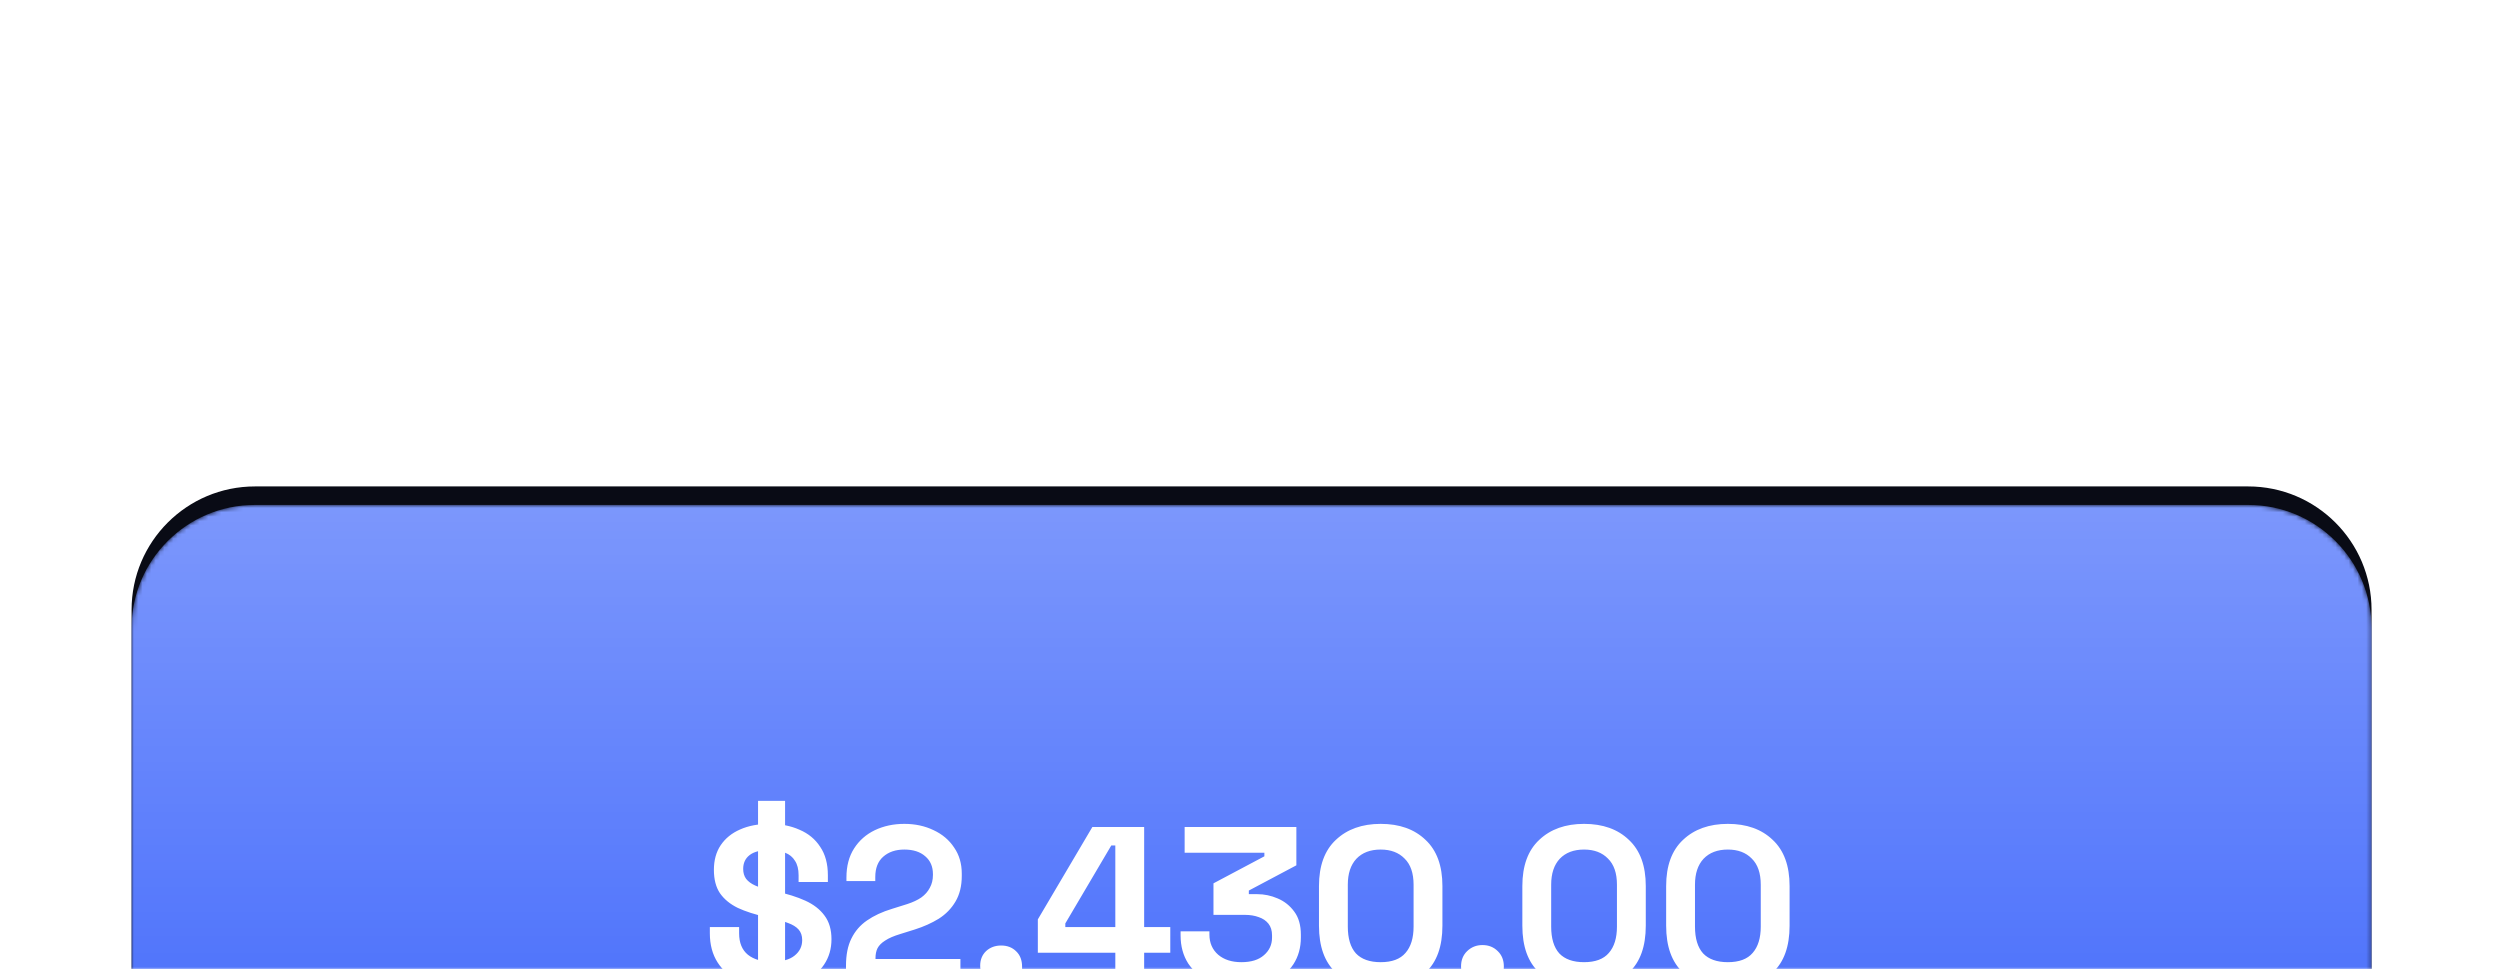
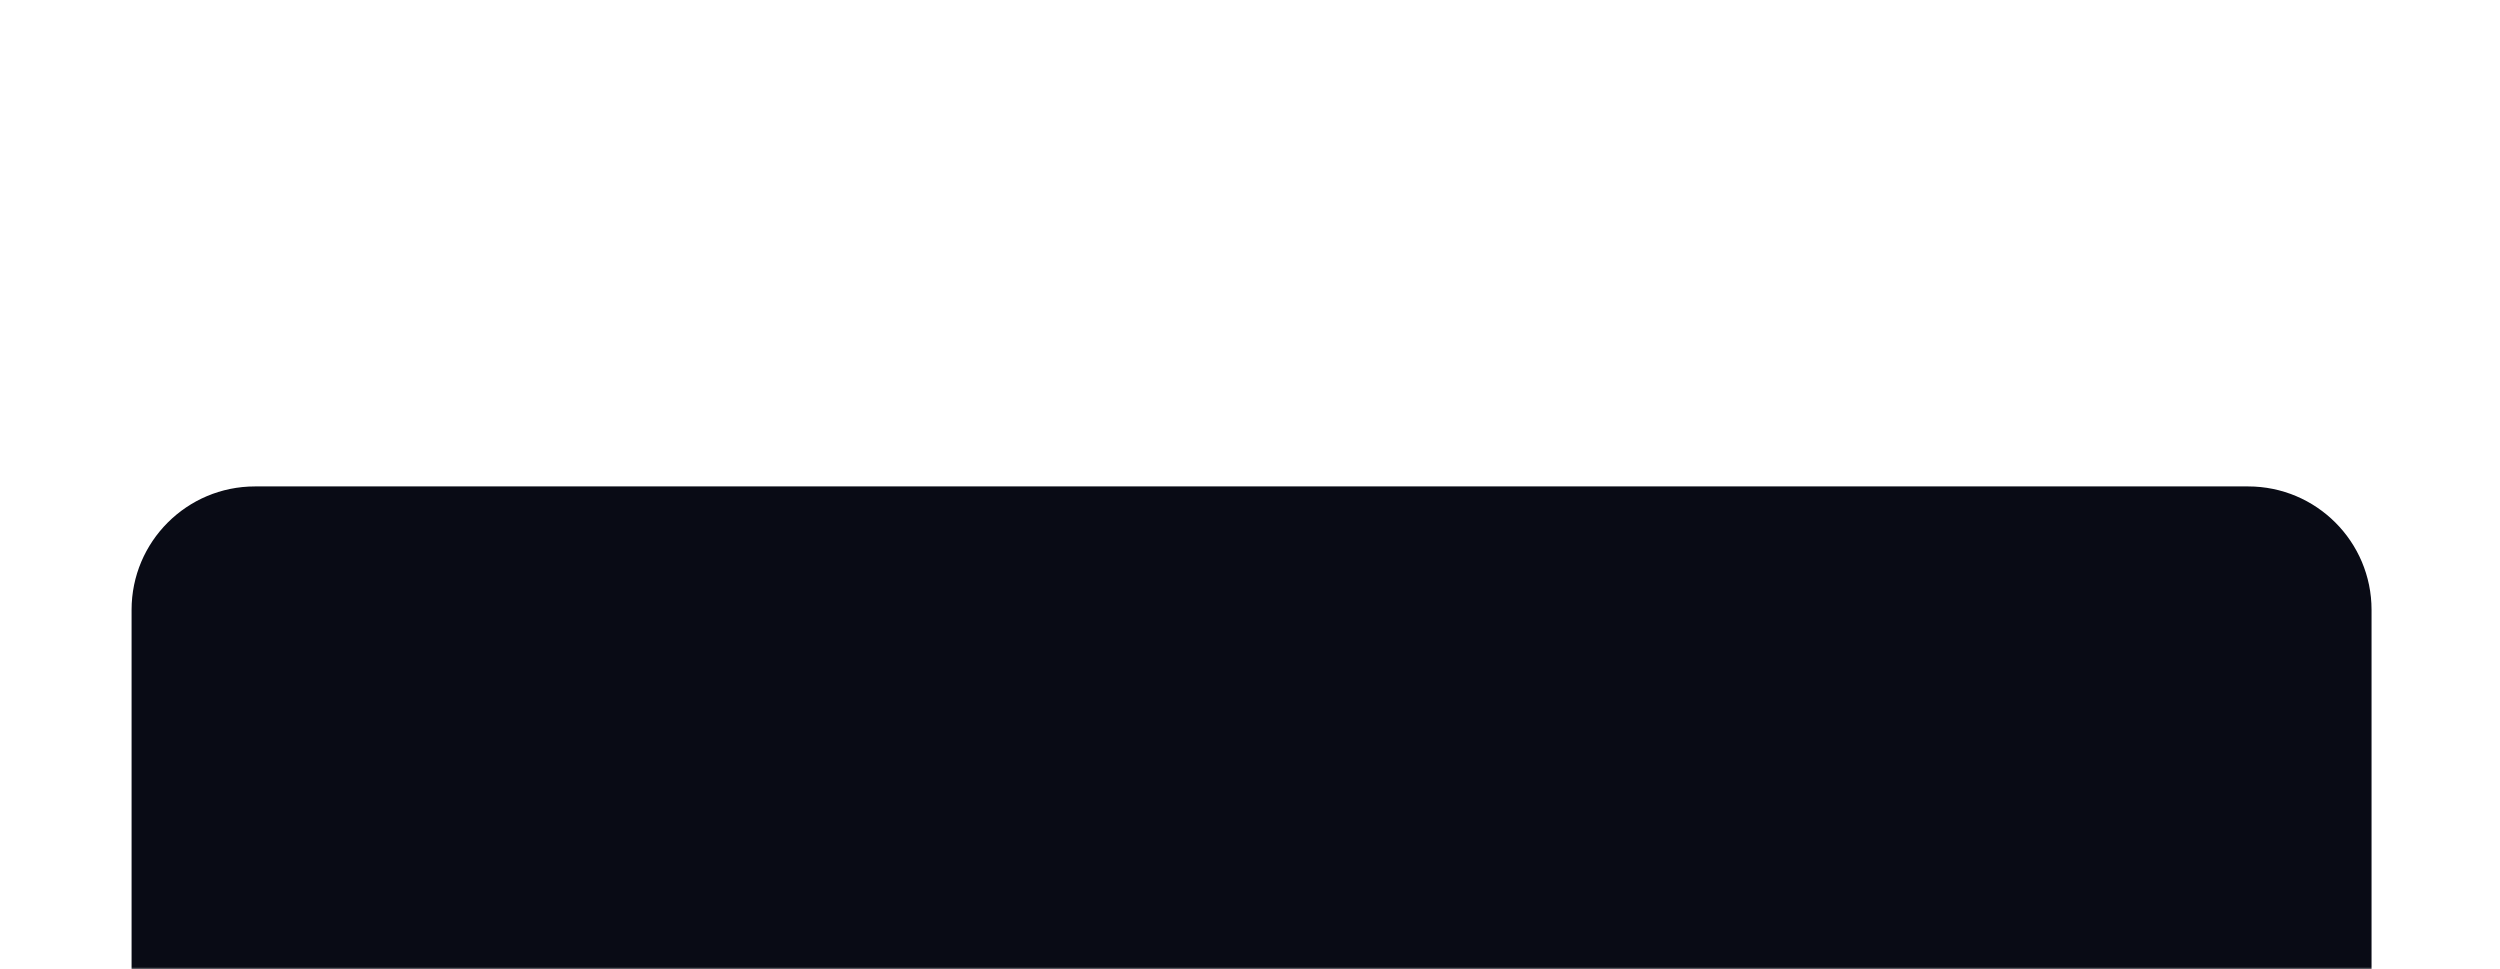
<svg xmlns="http://www.w3.org/2000/svg" width="570" height="221" viewBox="0 0 570 221" fill="none">
  <g clip-path="url(#clip0_147_3768)">
    <mask id="mask0_147_3768" style="mask-type:alpha" maskUnits="userSpaceOnUse" x="0" y="0" width="570" height="221">
      <path d="M0 24C0 10.745 10.745 0 24 0H546C559.255 0 570 10.745 570 24V221H0V24Z" fill="#F5F7FA" />
    </mask>
    <g mask="url(#mask0_147_3768)">
      <g filter="url(#filter0_dddddi_147_3768)">
        <path d="M512.573 30H58.141C42.599 30 30 42.599 30 58.141V301.44C30 316.982 42.599 329.581 58.141 329.581H512.573C528.115 329.581 540.714 316.982 540.714 301.44V58.141C540.714 42.599 528.115 30 512.573 30Z" fill="#090B15" />
        <g filter="url(#filter1_i_147_3768)">
          <mask id="mask1_147_3768" style="mask-type:luminance" maskUnits="userSpaceOnUse" x="30" y="29" width="511" height="155">
-             <path d="M30 57.966C30 42.424 42.599 29.825 58.141 29.825H512.574C528.115 29.825 540.714 42.424 540.714 57.966V155.755C540.714 171.296 528.115 183.895 512.574 183.895H58.141C42.599 183.895 30 171.296 30 155.755V57.966Z" fill="white" />
-           </mask>
+             </mask>
          <g mask="url(#mask1_147_3768)">
            <path d="M30 57.966C30 42.424 42.599 29.825 58.141 29.825H512.574C528.115 29.825 540.714 42.424 540.714 57.966V155.755C540.714 171.296 528.115 183.895 512.574 183.895H58.141C42.599 183.895 30 171.296 30 155.755V57.966Z" fill="#3E66FB" />
            <path d="M30 57.966C30 42.424 42.599 29.825 58.141 29.825H512.574C528.115 29.825 540.714 42.424 540.714 57.966V155.755C540.714 171.296 528.115 183.895 512.574 183.895H58.141C42.599 183.895 30 171.296 30 155.755V57.966Z" fill="url(#paint0_linear_147_3768)" />
            <mask id="mask2_147_3768" style="mask-type:luminance" maskUnits="userSpaceOnUse" x="64" y="52" width="443" height="110">
-               <path d="M506.477 52.65H64.238V161.07H506.477V52.65Z" fill="white" />
-             </mask>
+               </mask>
            <g mask="url(#mask2_147_3768)">
              <path d="M175.967 139.929C173.194 139.929 170.746 139.433 168.623 138.44C166.5 137.447 164.84 136.026 163.641 134.177C162.443 132.328 161.844 130.103 161.844 127.501V126.063H168.52V127.501C168.52 129.658 169.188 131.284 170.523 132.38C171.859 133.441 173.673 133.972 175.967 133.972C178.295 133.972 180.024 133.509 181.154 132.585C182.318 131.661 182.9 130.479 182.9 129.041C182.9 128.048 182.626 127.244 182.079 126.628C181.531 126.011 180.726 125.515 179.665 125.138C178.603 124.727 177.302 124.351 175.762 124.008L174.58 123.752C172.115 123.204 169.993 122.519 168.212 121.697C166.466 120.841 165.114 119.729 164.155 118.359C163.231 116.99 162.768 115.209 162.768 113.018C162.768 110.827 163.282 108.961 164.309 107.42C165.37 105.845 166.843 104.647 168.726 103.825C170.643 102.969 172.886 102.541 175.454 102.541C178.021 102.541 180.298 102.986 182.284 103.877C184.304 104.732 185.879 106.033 187.009 107.78C188.173 109.492 188.755 111.649 188.755 114.251V115.791H182.079V114.251C182.079 112.881 181.805 111.785 181.257 110.964C180.743 110.108 179.99 109.492 178.997 109.115C178.004 108.704 176.823 108.499 175.454 108.499C173.399 108.499 171.876 108.892 170.883 109.68C169.924 110.433 169.445 111.477 169.445 112.813C169.445 113.703 169.667 114.456 170.112 115.072C170.592 115.689 171.294 116.202 172.218 116.613C173.142 117.024 174.324 117.383 175.762 117.691L176.943 117.948C179.511 118.496 181.736 119.198 183.619 120.054C185.502 120.91 186.957 122.04 187.985 123.443C189.046 124.847 189.577 126.645 189.577 128.836C189.577 131.027 189.012 132.962 187.882 134.639C186.786 136.283 185.211 137.584 183.157 138.542C181.137 139.467 178.74 139.929 175.967 139.929ZM172.834 145.167V97.303H178.997V145.167H172.834ZM192.886 139.21V134.896C192.886 132.397 193.297 130.325 194.119 128.682C194.941 127.004 196.122 125.635 197.663 124.573C199.237 123.478 201.155 122.587 203.414 121.903L206.855 120.824C208.122 120.413 209.184 119.917 210.039 119.335C210.895 118.719 211.546 117.983 211.991 117.127C212.47 116.271 212.71 115.295 212.71 114.199V113.994C212.71 112.282 212.128 110.93 210.964 109.937C209.8 108.909 208.208 108.396 206.188 108.396C204.202 108.396 202.593 108.944 201.36 110.039C200.162 111.101 199.563 112.641 199.563 114.661V115.586H192.989V114.764C192.989 112.162 193.571 109.954 194.735 108.139C195.899 106.325 197.474 104.938 199.46 103.979C201.48 103.021 203.723 102.541 206.188 102.541C208.653 102.541 210.878 103.021 212.864 103.979C214.85 104.904 216.408 106.222 217.538 107.934C218.702 109.611 219.284 111.597 219.284 113.891V114.405C219.284 116.699 218.804 118.65 217.846 120.259C216.921 121.834 215.655 123.135 214.045 124.162C212.436 125.155 210.604 125.977 208.55 126.628L205.263 127.655C203.791 128.1 202.644 128.596 201.822 129.144C201.001 129.658 200.419 130.24 200.076 130.89C199.768 131.506 199.614 132.26 199.614 133.15V133.355H218.976V139.21H192.886ZM224.766 146.759V143.267H226.769C228.344 143.267 229.131 142.48 229.131 140.905V139.261H228.258C226.889 139.261 225.742 138.85 224.817 138.029C223.927 137.207 223.482 136.163 223.482 134.896C223.482 133.526 223.927 132.414 224.817 131.558C225.742 130.702 226.889 130.274 228.258 130.274C229.662 130.274 230.809 130.719 231.699 131.609C232.589 132.465 233.034 133.629 233.034 135.101V141.007C233.034 144.842 231.117 146.759 227.283 146.759H224.766ZM254.293 139.21V131.917H236.627V124.317L249.055 103.26H260.867V126.063H266.824V131.917H260.867V139.21H254.293ZM242.892 126.063H254.293V107.471H253.369L242.892 125.241V126.063ZM283.04 139.929C280.335 139.929 277.938 139.45 275.85 138.491C273.761 137.532 272.118 136.163 270.92 134.382C269.756 132.568 269.174 130.428 269.174 127.963V127.038H275.747V127.757C275.747 129.675 276.415 131.215 277.75 132.38C279.085 133.509 280.849 134.074 283.04 134.074C285.265 134.074 286.977 133.544 288.176 132.482C289.408 131.421 290.024 130.086 290.024 128.476V127.963C290.024 126.867 289.751 125.977 289.203 125.292C288.655 124.608 287.919 124.111 286.994 123.803C286.07 123.461 285.026 123.289 283.862 123.289H276.672V116.099L288.278 109.937V109.115H270.098V103.26H295.571V111.991L284.735 117.743V118.565H286.635C288.244 118.565 289.802 118.89 291.308 119.54C292.849 120.191 294.116 121.201 295.109 122.57C296.102 123.906 296.598 125.652 296.598 127.809V128.425C296.598 130.753 296.033 132.79 294.903 134.536C293.773 136.248 292.181 137.584 290.127 138.542C288.107 139.467 285.745 139.929 283.04 139.929ZM314.799 139.929C310.553 139.929 307.147 138.765 304.579 136.437C302.011 134.074 300.727 130.514 300.727 125.754V116.716C300.727 112.094 302.011 108.584 304.579 106.188C307.147 103.757 310.553 102.541 314.799 102.541C319.079 102.541 322.485 103.757 325.019 106.188C327.587 108.584 328.871 112.094 328.871 116.716V125.754C328.871 130.514 327.587 134.074 325.019 136.437C322.485 138.765 319.079 139.929 314.799 139.929ZM314.799 134.074C317.367 134.074 319.25 133.372 320.448 131.969C321.681 130.565 322.297 128.562 322.297 125.96V116.408C322.297 113.771 321.612 111.785 320.243 110.45C318.907 109.081 317.093 108.396 314.799 108.396C312.436 108.396 310.588 109.098 309.252 110.502C307.951 111.905 307.301 113.874 307.301 116.408V125.96C307.301 128.665 307.917 130.702 309.15 132.071C310.416 133.407 312.299 134.074 314.799 134.074ZM337.998 139.929C336.628 139.929 335.464 139.484 334.505 138.594C333.581 137.669 333.119 136.488 333.119 135.05C333.119 133.612 333.581 132.448 334.505 131.558C335.464 130.633 336.628 130.171 337.998 130.171C339.401 130.171 340.565 130.633 341.49 131.558C342.414 132.448 342.877 133.612 342.877 135.05C342.877 136.488 342.414 137.669 341.49 138.594C340.565 139.484 339.401 139.929 337.998 139.929ZM361.166 139.929C356.921 139.929 353.514 138.765 350.946 136.437C348.379 134.074 347.095 130.514 347.095 125.754V116.716C347.095 112.094 348.379 108.584 350.946 106.188C353.514 103.757 356.921 102.541 361.166 102.541C365.446 102.541 368.853 103.757 371.386 106.188C373.954 108.584 375.238 112.094 375.238 116.716V125.754C375.238 130.514 373.954 134.074 371.386 136.437C368.853 138.765 365.446 139.929 361.166 139.929ZM361.166 134.074C363.734 134.074 365.617 133.372 366.816 131.969C368.048 130.565 368.664 128.562 368.664 125.96V116.408C368.664 113.771 367.98 111.785 366.61 110.45C365.275 109.081 363.46 108.396 361.166 108.396C358.804 108.396 356.955 109.098 355.62 110.502C354.319 111.905 353.668 113.874 353.668 116.408V125.96C353.668 128.665 354.285 130.702 355.517 132.071C356.784 133.407 358.667 134.074 361.166 134.074ZM393.954 139.929C389.709 139.929 386.302 138.765 383.734 136.437C381.167 134.074 379.883 130.514 379.883 125.754V116.716C379.883 112.094 381.167 108.584 383.734 106.188C386.302 103.757 389.709 102.541 393.954 102.541C398.234 102.541 401.641 103.757 404.174 106.188C406.742 108.584 408.026 112.094 408.026 116.716V125.754C408.026 130.514 406.742 134.074 404.174 136.437C401.641 138.765 398.234 139.929 393.954 139.929ZM393.954 134.074C396.522 134.074 398.405 133.372 399.604 131.969C400.836 130.565 401.453 128.562 401.453 125.96V116.408C401.453 113.771 400.768 111.785 399.398 110.45C398.063 109.081 396.248 108.396 393.954 108.396C391.592 108.396 389.743 109.098 388.408 110.502C387.107 111.905 386.456 113.874 386.456 116.408V125.96C386.456 128.665 387.073 130.702 388.305 132.071C389.572 133.407 391.455 134.074 393.954 134.074Z" fill="white" />
            </g>
          </g>
        </g>
        <path d="M141.63 235.252C141.63 214.767 125.024 198.161 104.539 198.161C84.054 198.161 67.448 214.767 67.448 235.252C67.448 255.737 84.054 272.343 104.539 272.343C125.024 272.343 141.63 255.737 141.63 235.252Z" fill="#3B363F" />
        <path d="M104.539 254.24C94.065 254.24 85.552 245.726 85.552 235.253C85.552 224.779 94.065 216.266 104.539 216.266C105.263 216.266 105.864 216.866 105.864 217.59C105.864 218.314 105.263 218.915 104.539 218.915C95.531 218.915 88.201 226.245 88.201 235.253C88.201 244.26 95.531 251.59 104.539 251.59C113.547 251.59 120.877 244.26 120.877 235.253C120.877 234.528 121.477 233.928 122.201 233.928C122.926 233.928 123.526 234.528 123.526 235.253C123.526 245.726 115.013 254.24 104.539 254.24Z" fill="white" />
        <path d="M122.201 225.98C121.477 225.98 120.877 225.379 120.877 224.655V218.915H115.136C114.412 218.915 113.812 218.314 113.812 217.59C113.812 216.866 114.412 216.266 115.136 216.266H122.201C122.926 216.266 123.526 216.866 123.526 217.59V224.655C123.526 225.379 122.926 225.98 122.201 225.98Z" fill="#3E66FB" />
        <path d="M113.37 227.746C113.034 227.746 112.699 227.623 112.434 227.358C111.922 226.845 111.922 225.998 112.434 225.485L121.265 216.654C121.777 216.142 122.625 216.142 123.137 216.654C123.649 217.166 123.649 218.014 123.137 218.526L114.306 227.358C114.041 227.623 113.705 227.746 113.37 227.746Z" fill="#3E66FB" />
        <path d="M262.176 235.252C262.176 214.767 245.57 198.161 225.085 198.161C204.6 198.161 187.994 214.767 187.994 235.252C187.994 255.737 204.6 272.343 225.085 272.343C245.57 272.343 262.176 255.737 262.176 235.252Z" fill="#3B363F" />
        <path d="M242.747 235.253C242.747 245.002 234.835 252.915 225.085 252.915C215.335 252.915 207.423 245.002 207.423 235.253C207.423 225.503 215.335 217.59 225.085 217.59" stroke="white" stroke-width="2.318" stroke-linecap="round" stroke-linejoin="round" />
        <path d="M233.916 219.356V226.421H240.981" stroke="#3E66FB" stroke-width="2.318" stroke-linecap="round" stroke-linejoin="round" />
-         <path d="M242.747 217.59L233.916 226.421" stroke="#3E66FB" stroke-width="2.318" stroke-linecap="round" stroke-linejoin="round" />
        <path d="M382.721 235.252C382.721 214.767 366.115 198.161 345.63 198.161C325.145 198.161 308.539 214.767 308.539 235.252C308.539 255.737 325.145 272.343 345.63 272.343C366.115 272.343 382.721 255.737 382.721 235.252Z" fill="#3B363F" />
        <path d="M355.45 251.59H335.81C328.78 251.59 326.643 249.471 326.643 242.512V227.993C326.643 221.034 328.78 218.915 335.81 218.915H348.279C349.004 218.915 349.604 219.515 349.604 220.239C349.604 220.964 349.004 221.564 348.279 221.564H335.81C330.264 221.564 329.292 222.518 329.292 227.993V242.494C329.292 247.969 330.264 248.923 335.81 248.923H355.433C360.979 248.923 361.95 247.969 361.95 242.494V235.288C361.95 234.564 362.551 233.963 363.275 233.963C363.999 233.963 364.6 234.564 364.6 235.288V242.494C364.617 249.471 362.48 251.59 355.45 251.59Z" fill="white" />
        <path d="M358.435 231.278C357.711 231.278 357.11 230.678 357.11 229.954V220.239C357.11 219.515 357.711 218.915 358.435 218.915C359.159 218.915 359.76 219.515 359.76 220.239V229.954C359.76 230.678 359.159 231.278 358.435 231.278Z" fill="#3E66FB" />
        <path d="M503.267 235.252C503.267 214.767 486.661 198.161 466.176 198.161C445.691 198.161 429.085 214.767 429.085 235.252C429.085 255.737 445.691 272.343 466.176 272.343C486.661 272.343 503.267 255.737 503.267 235.252Z" fill="#3B363F" />
-         <path d="M483.838 229.106V221.087C483.838 218.597 482.708 217.59 479.9 217.59H472.764C469.956 217.59 468.825 218.597 468.825 221.087V229.088C468.825 231.596 469.956 232.585 472.764 232.585H479.9C482.708 232.603 483.838 231.596 483.838 229.106Z" stroke="white" stroke-width="2.318" stroke-linecap="round" stroke-linejoin="round" />
+         <path d="M483.838 229.106V221.087C483.838 218.597 482.708 217.59 479.9 217.59H472.764C469.956 217.59 468.825 218.597 468.825 221.087V229.088C468.825 231.596 469.956 232.585 472.764 232.585H479.9C482.708 232.603 483.838 231.596 483.838 229.106" stroke="white" stroke-width="2.318" stroke-linecap="round" stroke-linejoin="round" />
        <path d="M463.527 229.106V221.087C463.527 218.597 462.396 217.59 459.588 217.59H452.452C449.644 217.59 448.514 218.597 448.514 221.087V229.088C448.514 231.596 449.644 232.585 452.452 232.585H459.588C462.396 232.603 463.527 231.596 463.527 229.106Z" stroke="#3E66FB" stroke-width="2.318" stroke-linecap="round" stroke-linejoin="round" />
      </g>
    </g>
    <path d="M226.211 62.96V64.752H222.883V74H220.979V64.752H217.635V62.96H226.211ZM230.162 74.192C227.666 74.192 225.794 72.352 225.794 69.92C225.794 67.488 227.666 65.648 230.162 65.648C232.642 65.648 234.53 67.488 234.53 69.92C234.53 72.352 232.642 74.192 230.162 74.192ZM230.162 72.464C231.602 72.464 232.674 71.36 232.674 69.92C232.674 68.48 231.602 67.376 230.162 67.376C228.722 67.376 227.634 68.48 227.634 69.92C227.634 71.36 228.722 72.464 230.162 72.464ZM240.64 67.472H238.336V71.328C238.336 72.096 238.768 72.464 239.52 72.464C239.968 72.464 240.32 72.336 240.64 72.176V73.856C240.192 74.08 239.744 74.192 239.152 74.192C237.392 74.192 236.544 73.2 236.544 71.616V67.472H235.168V65.84H236.544V63.728H238.336V65.84H240.64V67.472ZM248.41 65.84H250.202V74H248.41V72.832C247.738 73.68 246.746 74.192 245.546 74.192C243.242 74.192 241.53 72.352 241.53 69.92C241.53 67.488 243.242 65.648 245.546 65.648C246.746 65.648 247.738 66.16 248.41 67.008V65.84ZM245.898 72.464C247.338 72.464 248.41 71.36 248.41 69.92C248.41 68.48 247.338 67.376 245.898 67.376C244.442 67.376 243.37 68.48 243.37 69.92C243.37 71.36 244.442 72.464 245.898 72.464ZM252.337 74V62.48H254.129V74H252.337ZM265.4 74.192C262.104 74.192 259.608 71.728 259.608 68.48C259.608 65.232 262.104 62.768 265.4 62.768C267.464 62.768 269.224 63.728 270.248 65.248L268.616 66.256C267.928 65.248 266.76 64.608 265.4 64.608C263.224 64.608 261.56 66.272 261.56 68.48C261.56 70.688 263.224 72.352 265.4 72.352C266.76 72.352 267.928 71.712 268.616 70.704L270.248 71.712C269.224 73.232 267.464 74.192 265.4 74.192ZM275.491 74.192C272.995 74.192 271.123 72.352 271.123 69.92C271.123 67.488 272.995 65.648 275.491 65.648C277.971 65.648 279.859 67.488 279.859 69.92C279.859 72.352 277.971 74.192 275.491 74.192ZM275.491 72.464C276.931 72.464 278.003 71.36 278.003 69.92C278.003 68.48 276.931 67.376 275.491 67.376C274.051 67.376 272.963 68.48 272.963 69.92C272.963 71.36 274.051 72.464 275.491 72.464ZM291.286 65.648C293.142 65.648 294.342 66.864 294.342 68.704V74H292.55V69.232C292.55 68.112 291.846 67.376 290.742 67.376C289.59 67.376 288.806 68.128 288.806 69.264V74H287.014V69.232C287.014 68.112 286.31 67.376 285.206 67.376C284.054 67.376 283.27 68.128 283.27 69.264V74H281.478V65.84H283.27V66.8C283.878 66.048 284.742 65.648 285.798 65.648C286.998 65.648 287.926 66.192 288.422 67.088C289.062 66.16 290.054 65.648 291.286 65.648ZM306.145 65.648C308.001 65.648 309.201 66.864 309.201 68.704V74H307.409V69.232C307.409 68.112 306.705 67.376 305.601 67.376C304.449 67.376 303.665 68.128 303.665 69.264V74H301.873V69.232C301.873 68.112 301.169 67.376 300.065 67.376C298.913 67.376 298.129 68.128 298.129 69.264V74H296.337V65.84H298.129V66.8C298.737 66.048 299.601 65.648 300.657 65.648C301.857 65.648 302.785 66.192 303.281 67.088C303.921 66.16 304.913 65.648 306.145 65.648ZM312.093 64.464C311.453 64.464 310.957 63.968 310.957 63.328C310.957 62.672 311.453 62.192 312.093 62.192C312.749 62.192 313.245 62.672 313.245 63.328C313.245 63.968 312.749 64.464 312.093 64.464ZM311.197 74V65.84H312.989V74H311.197ZM317.887 74.192C316.399 74.192 315.279 73.632 314.495 72.944L315.423 71.68C316.047 72.272 316.847 72.64 317.855 72.64C318.766 72.64 319.471 72.32 319.471 71.744C319.471 71.104 318.671 70.896 317.711 70.672C316.399 70.368 314.751 69.952 314.751 68.16C314.751 66.48 316.239 65.648 317.999 65.648C319.343 65.648 320.383 66.144 321.103 66.736L320.159 68C319.599 67.52 318.879 67.2 318.031 67.2C317.231 67.2 316.575 67.472 316.575 68.032C316.575 68.672 317.359 68.864 318.351 69.088C319.663 69.376 321.295 69.792 321.295 71.568C321.295 73.264 319.791 74.192 317.887 74.192ZM325.574 74.192C324.086 74.192 322.966 73.632 322.182 72.944L323.11 71.68C323.734 72.272 324.534 72.64 325.542 72.64C326.454 72.64 327.158 72.32 327.158 71.744C327.158 71.104 326.358 70.896 325.398 70.672C324.086 70.368 322.438 69.952 322.438 68.16C322.438 66.48 323.926 65.648 325.686 65.648C327.03 65.648 328.07 66.144 328.79 66.736L327.846 68C327.286 67.52 326.566 67.2 325.718 67.2C324.918 67.2 324.262 67.472 324.262 68.032C324.262 68.672 325.046 68.864 326.038 69.088C327.35 69.376 328.982 69.792 328.982 71.568C328.982 73.264 327.478 74.192 325.574 74.192ZM331.405 64.464C330.765 64.464 330.269 63.968 330.269 63.328C330.269 62.672 330.765 62.192 331.405 62.192C332.061 62.192 332.557 62.672 332.557 63.328C332.557 63.968 332.061 64.464 331.405 64.464ZM330.509 74V65.84H332.301V74H330.509ZM338.303 74.192C335.807 74.192 333.935 72.352 333.935 69.92C333.935 67.488 335.807 65.648 338.303 65.648C340.783 65.648 342.671 67.488 342.671 69.92C342.671 72.352 340.783 74.192 338.303 74.192ZM338.303 72.464C339.743 72.464 340.815 71.36 340.815 69.92C340.815 68.48 339.743 67.376 338.303 67.376C336.863 67.376 335.775 68.48 335.775 69.92C335.775 71.36 336.863 72.464 338.303 72.464ZM348.834 65.648C350.77 65.648 352.066 66.928 352.066 68.864V74H350.274V69.456C350.274 68.208 349.474 67.376 348.242 67.376C346.946 67.376 346.082 68.224 346.082 69.488V74H344.29V65.84H346.082V66.896C346.738 66.08 347.682 65.648 348.834 65.648Z" fill="white" />
  </g>
  <defs>
    <filter id="filter0_dddddi_147_3768" x="-12.211" y="29.825" width="595.136" height="384.178" filterUnits="userSpaceOnUse" color-interpolation-filters="sRGB">
      <feFlood flood-opacity="0" result="BackgroundImageFix" />
      <feColorMatrix in="SourceAlpha" type="matrix" values="0 0 0 0 0 0 0 0 0 0 0 0 0 0 0 0 0 0 127 0" result="hardAlpha" />
      <feOffset dy="42.211" />
      <feGaussianBlur stdDeviation="21.106" />
      <feComposite in2="hardAlpha" operator="out" />
      <feColorMatrix type="matrix" values="0 0 0 0 0.055 0 0 0 0 0.247 0 0 0 0 0.494 0 0 0 0.04 0" />
      <feBlend mode="normal" in2="BackgroundImageFix" result="effect1_dropShadow_147_3768" />
      <feColorMatrix in="SourceAlpha" type="matrix" values="0 0 0 0 0 0 0 0 0 0 0 0 0 0 0 0 0 0 127 0" result="hardAlpha" />
      <feOffset dy="21.106" />
      <feGaussianBlur stdDeviation="10.553" />
      <feComposite in2="hardAlpha" operator="out" />
      <feColorMatrix type="matrix" values="0 0 0 0 0.055 0 0 0 0 0.247 0 0 0 0 0.494 0 0 0 0.04 0" />
      <feBlend mode="normal" in2="effect1_dropShadow_147_3768" result="effect2_dropShadow_147_3768" />
      <feColorMatrix in="SourceAlpha" type="matrix" values="0 0 0 0 0 0 0 0 0 0 0 0 0 0 0 0 0 0 127 0" result="hardAlpha" />
      <feOffset dy="10.553" />
      <feGaussianBlur stdDeviation="5.276" />
      <feComposite in2="hardAlpha" operator="out" />
      <feColorMatrix type="matrix" values="0 0 0 0 0.165 0 0 0 0 0.2 0 0 0 0 0.275 0 0 0 0.04 0" />
      <feBlend mode="normal" in2="effect2_dropShadow_147_3768" result="effect3_dropShadow_147_3768" />
      <feColorMatrix in="SourceAlpha" type="matrix" values="0 0 0 0 0 0 0 0 0 0 0 0 0 0 0 0 0 0 127 0" result="hardAlpha" />
      <feOffset dy="5.276" />
      <feGaussianBlur stdDeviation="2.638" />
      <feComposite in2="hardAlpha" operator="out" />
      <feColorMatrix type="matrix" values="0 0 0 0 0.165 0 0 0 0 0.2 0 0 0 0 0.275 0 0 0 0.04 0" />
      <feBlend mode="normal" in2="effect3_dropShadow_147_3768" result="effect4_dropShadow_147_3768" />
      <feColorMatrix in="SourceAlpha" type="matrix" values="0 0 0 0 0 0 0 0 0 0 0 0 0 0 0 0 0 0 127 0" result="hardAlpha" />
      <feOffset dy="1.759" />
      <feGaussianBlur stdDeviation="0.879" />
      <feComposite in2="hardAlpha" operator="out" />
      <feColorMatrix type="matrix" values="0 0 0 0 0.165 0 0 0 0 0.2 0 0 0 0 0.271 0 0 0 0.04 0" />
      <feBlend mode="normal" in2="effect4_dropShadow_147_3768" result="effect5_dropShadow_147_3768" />
      <feBlend mode="normal" in="SourceGraphic" in2="effect5_dropShadow_147_3768" result="shape" />
      <feColorMatrix in="SourceAlpha" type="matrix" values="0 0 0 0 0 0 0 0 0 0 0 0 0 0 0 0 0 0 127 0" result="hardAlpha" />
      <feOffset />
      <feGaussianBlur stdDeviation="2" />
      <feComposite in2="hardAlpha" operator="arithmetic" k2="-1" k3="1" />
      <feColorMatrix type="matrix" values="0 0 0 0 0.055 0 0 0 0 0.247 0 0 0 0 0.494 0 0 0 0.04 0" />
      <feBlend mode="normal" in2="shape" result="effect6_innerShadow_147_3768" />
    </filter>
    <filter id="filter1_i_147_3768" x="30" y="29.825" width="510.714" height="158.07" filterUnits="userSpaceOnUse" color-interpolation-filters="sRGB">
      <feFlood flood-opacity="0" result="BackgroundImageFix" />
      <feBlend mode="normal" in="SourceGraphic" in2="BackgroundImageFix" result="shape" />
      <feColorMatrix in="SourceAlpha" type="matrix" values="0 0 0 0 0 0 0 0 0 0 0 0 0 0 0 0 0 0 127 0" result="hardAlpha" />
      <feOffset dy="4.397" />
      <feGaussianBlur stdDeviation="2" />
      <feComposite in2="hardAlpha" operator="arithmetic" k2="-1" k3="1" />
      <feColorMatrix type="matrix" values="0 0 0 0 1 0 0 0 0 1 0 0 0 0 1 0 0 0 0.1 0" />
      <feBlend mode="normal" in2="shape" result="effect1_innerShadow_147_3768" />
    </filter>
    <linearGradient id="paint0_linear_147_3768" x1="285.357" y1="29.825" x2="285.357" y2="183.895" gradientUnits="userSpaceOnUse">
      <stop stop-color="white" stop-opacity="0.32" />
      <stop offset="1" stop-color="white" stop-opacity="0" />
    </linearGradient>
    <clipPath id="clip0_147_3768">
      <rect width="570" height="221" fill="white" />
    </clipPath>
  </defs>
</svg>